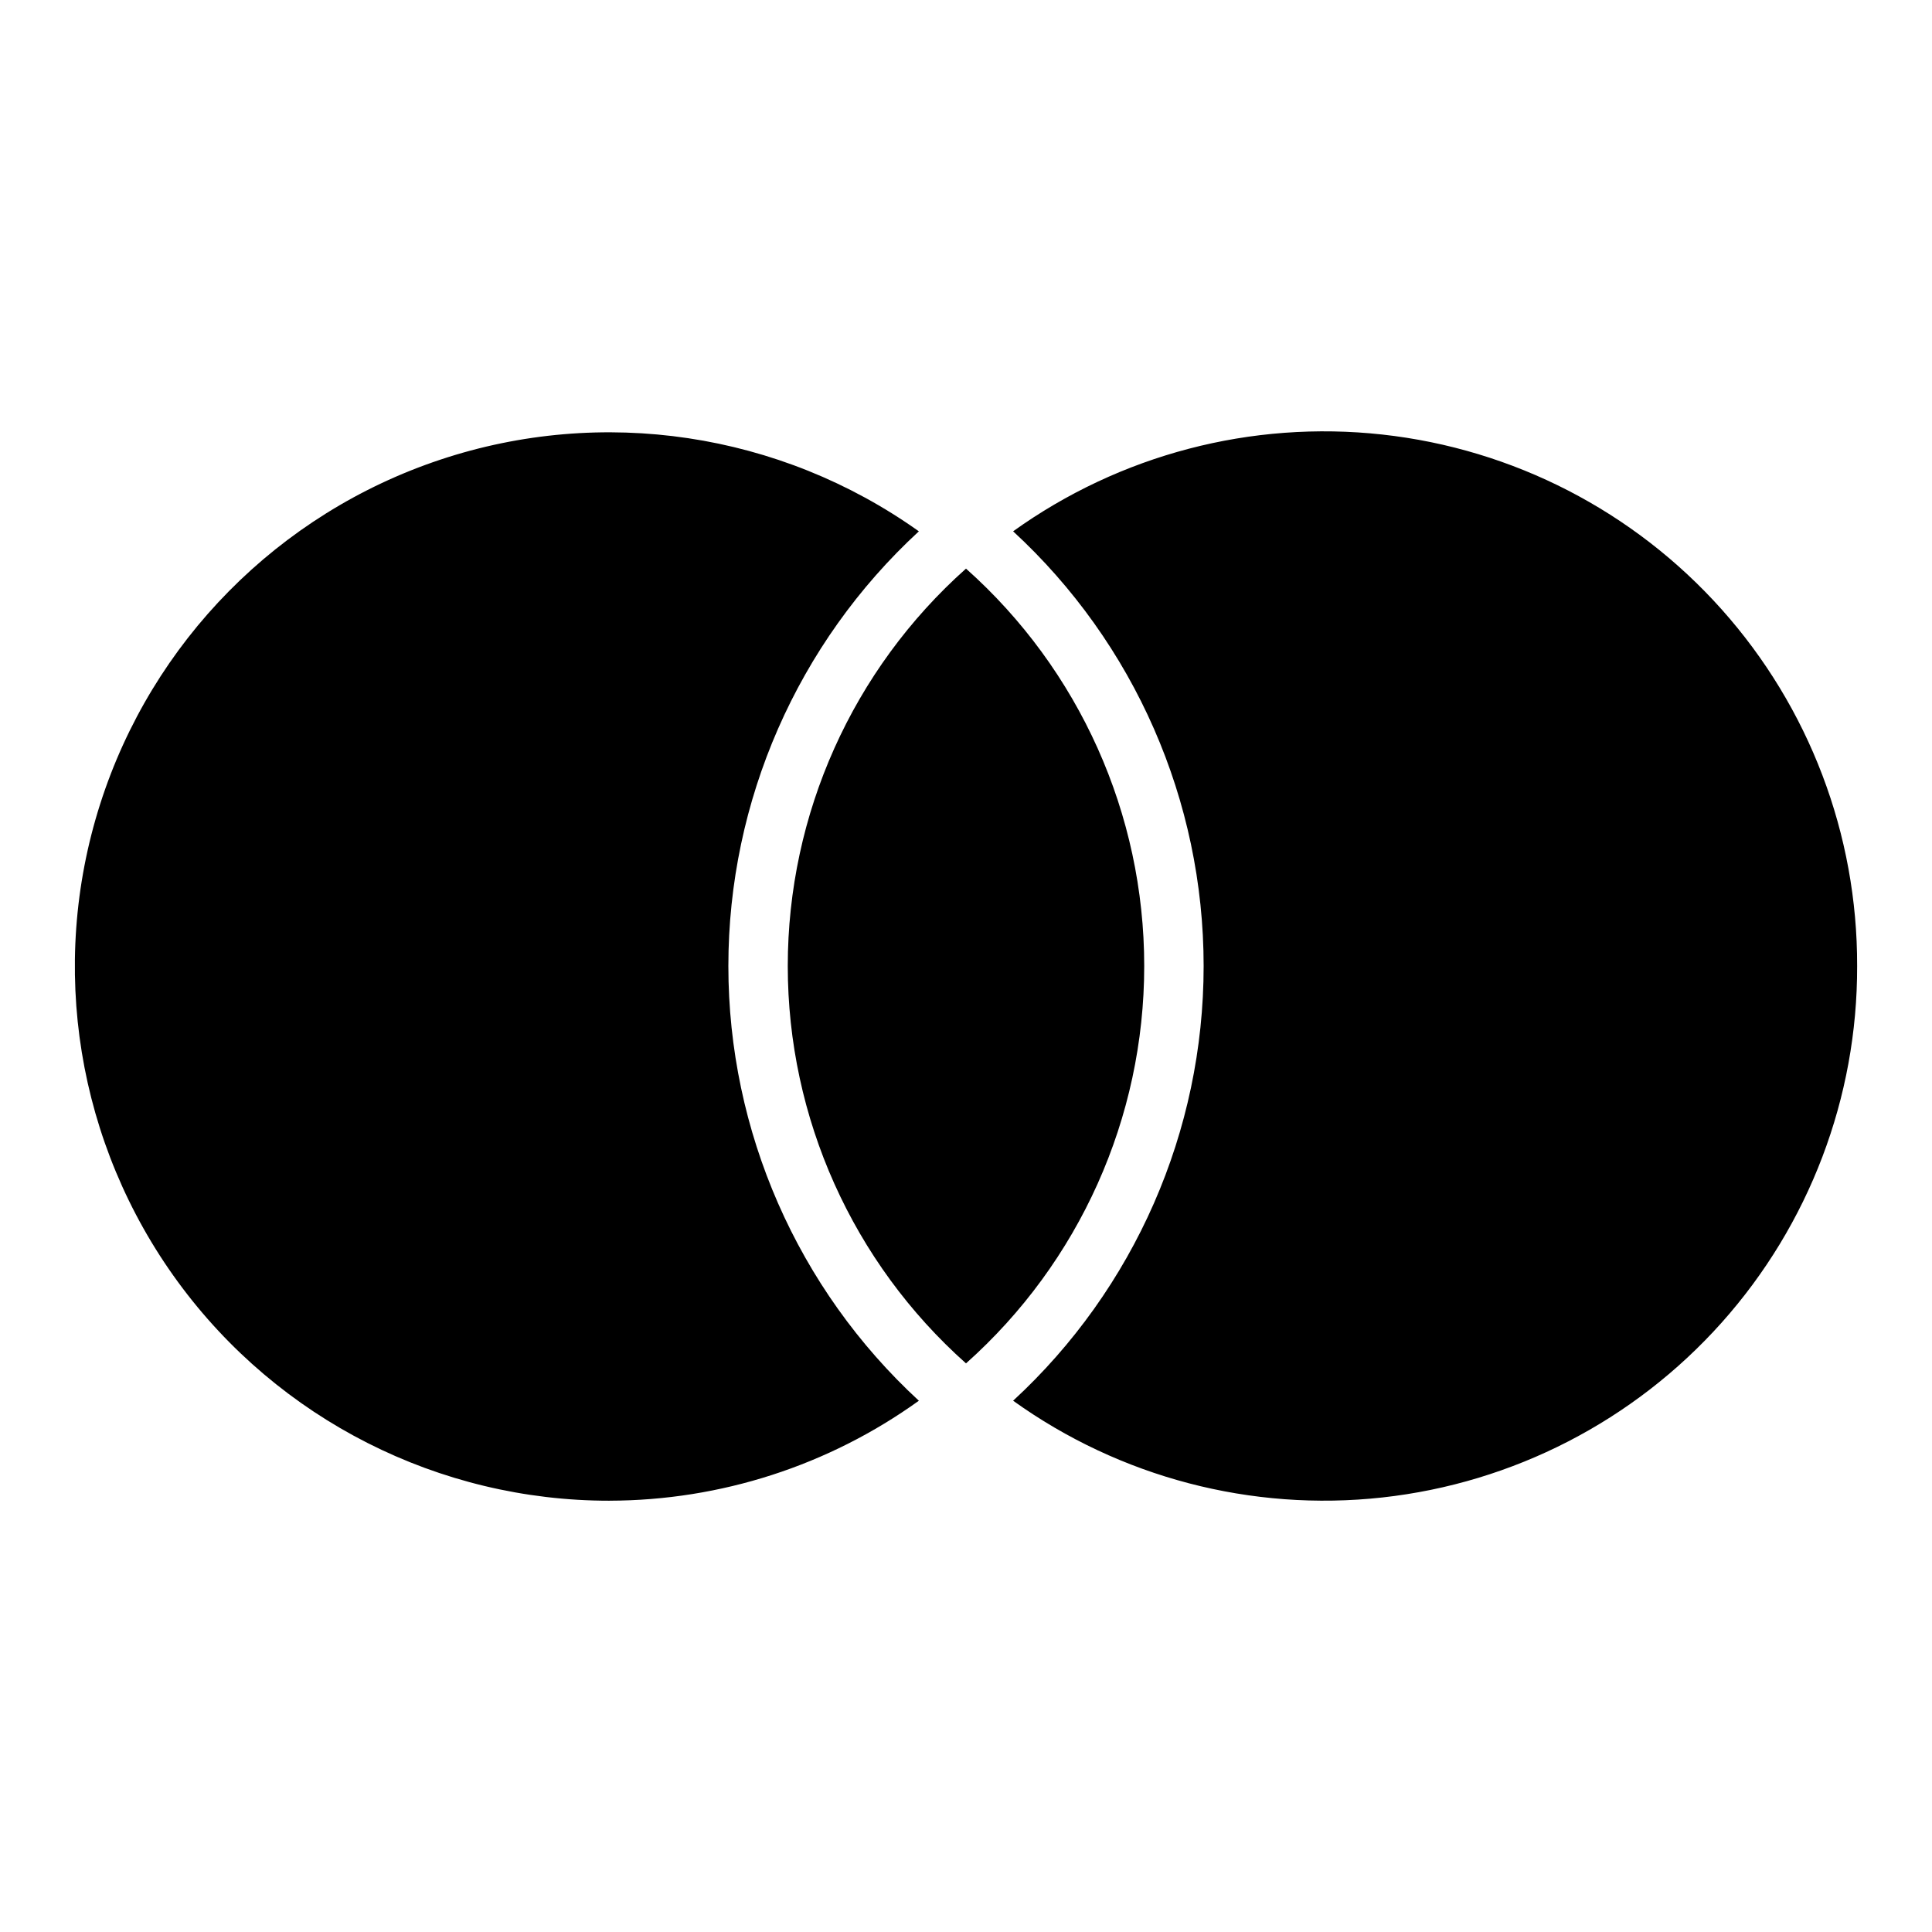
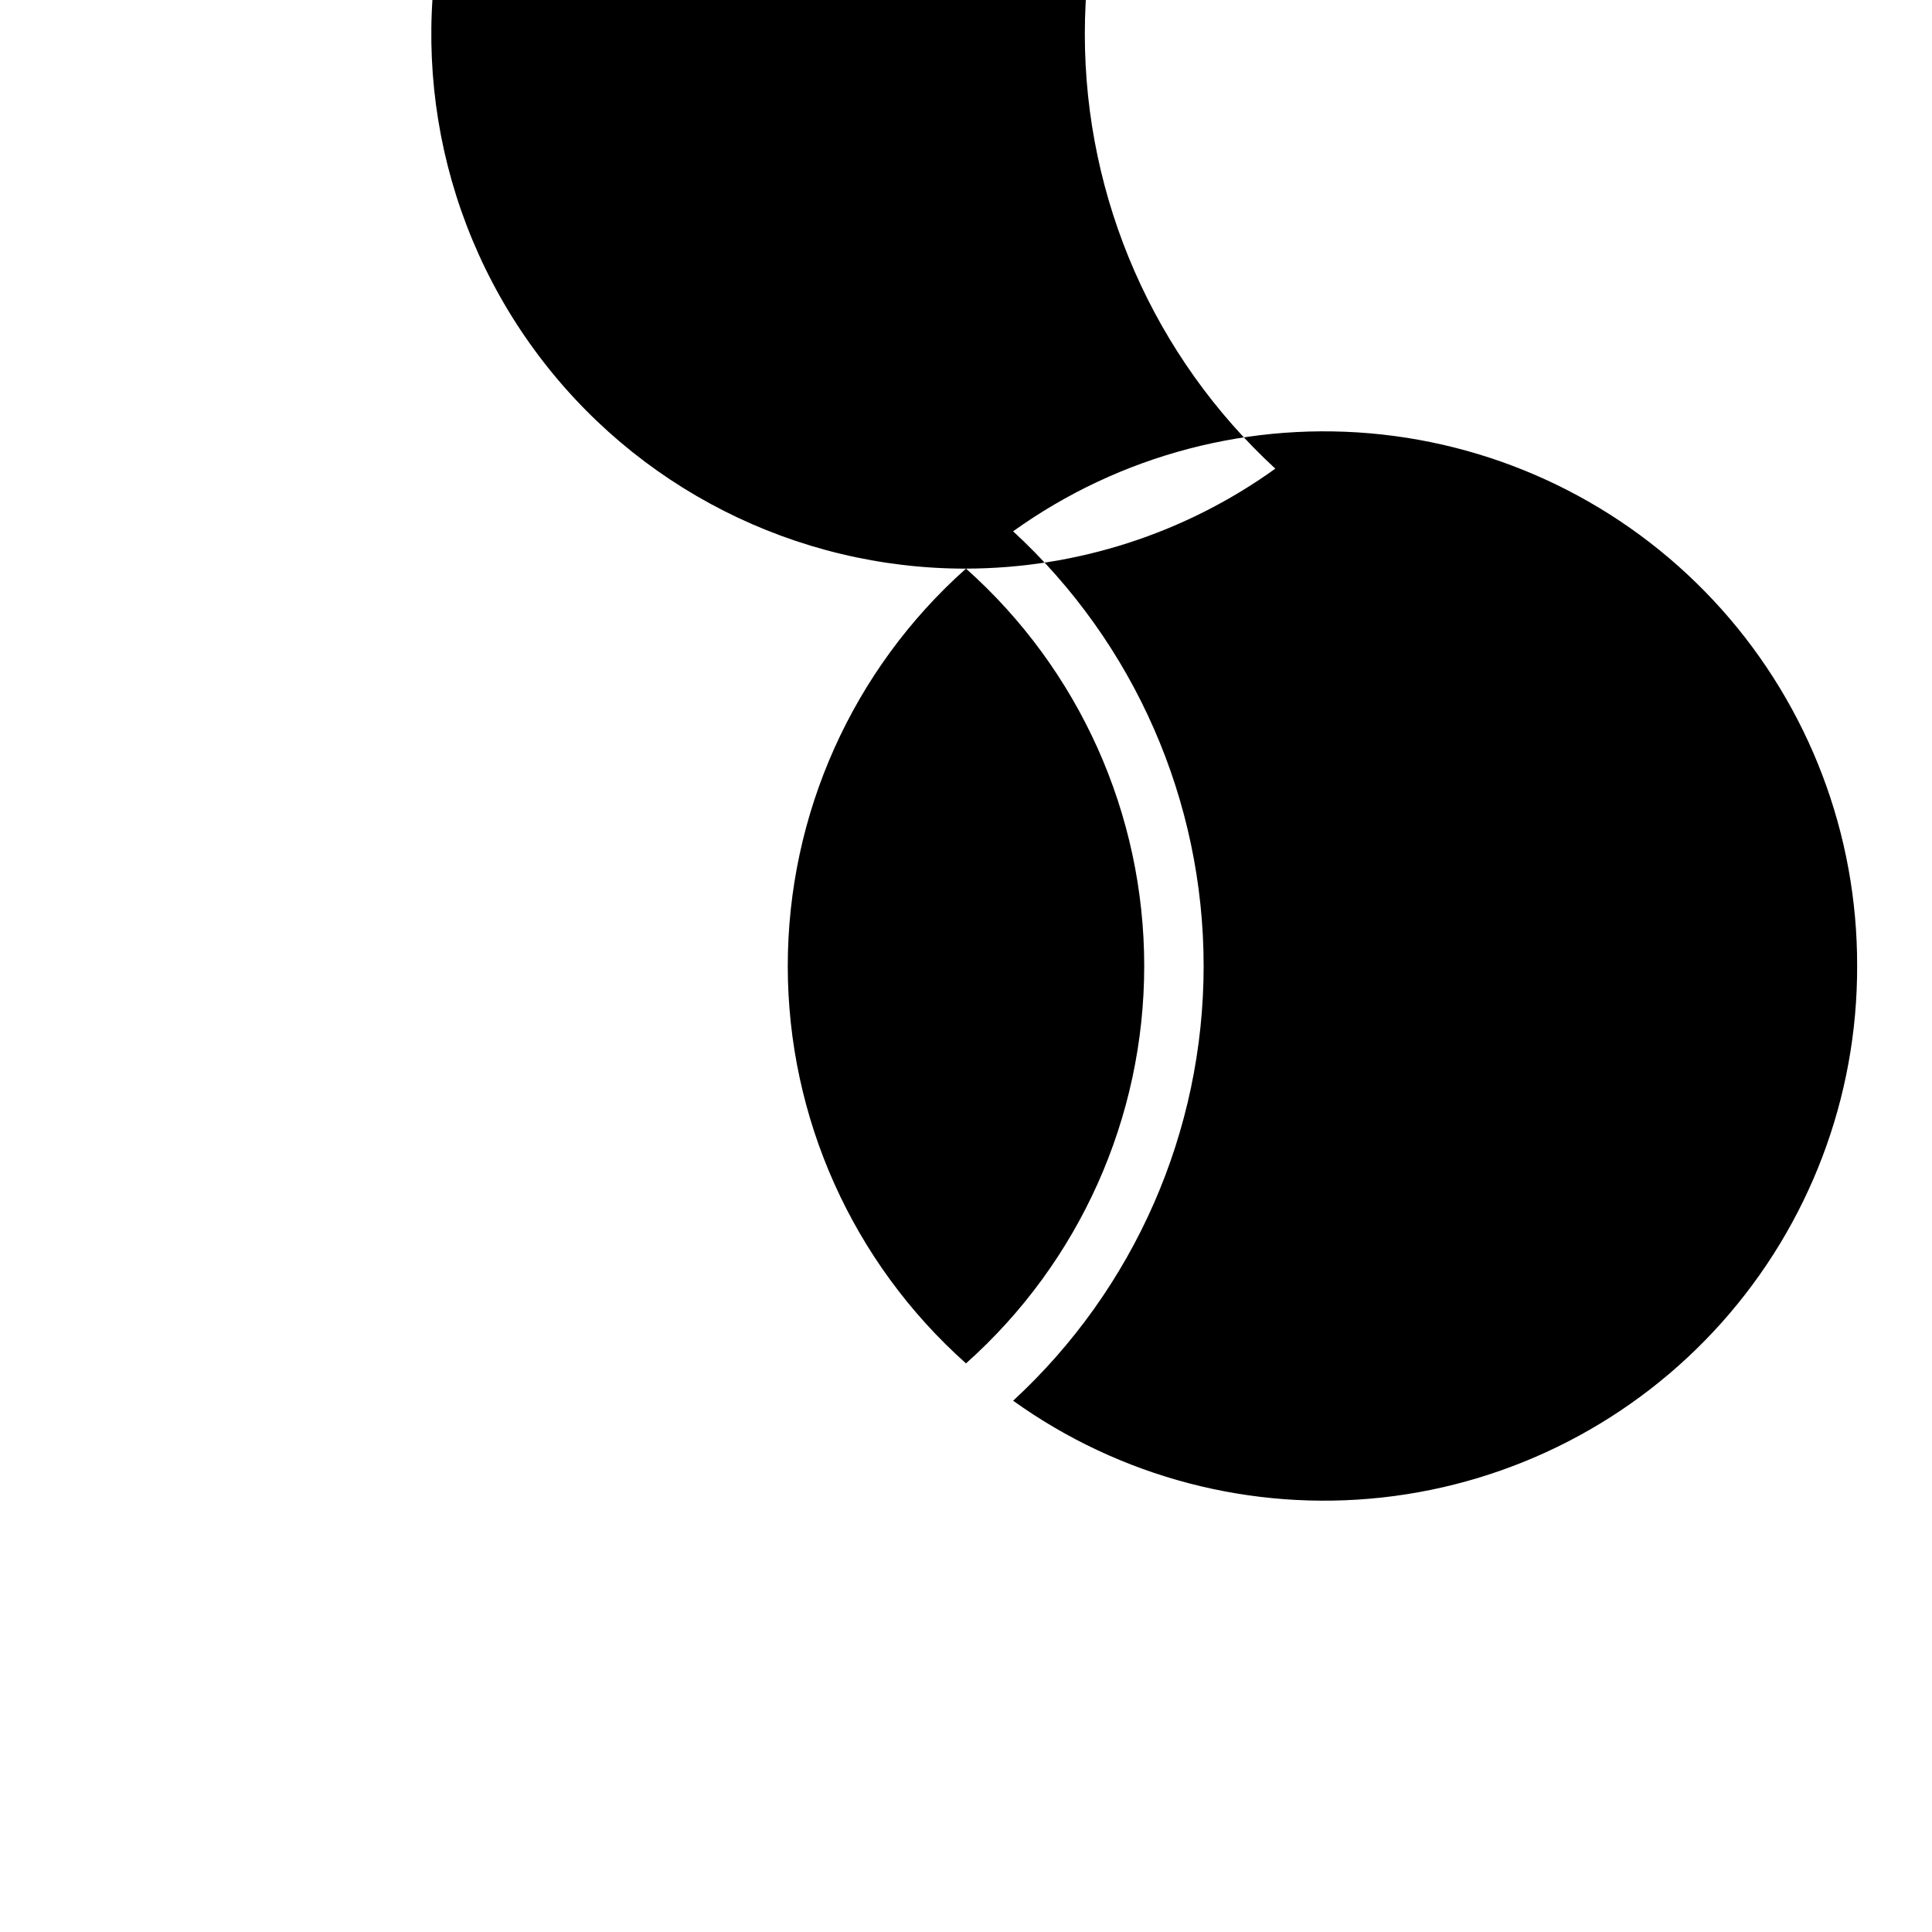
<svg xmlns="http://www.w3.org/2000/svg" fill="#000000" width="800px" height="800px" version="1.1" viewBox="144 144 512 512">
-   <path d="m636.16 400c0.098 34.863-12.699 68.535-35.93 94.539-23.23 26-55.254 42.492-89.91 46.309-34.66 3.812-69.504-5.32-97.832-25.645 32.18-29.668 50.488-71.438 50.488-115.2 0-43.77-18.309-85.539-50.488-115.2 28.328-20.328 63.172-29.461 97.832-25.648 34.656 3.816 66.68 20.309 89.91 46.312 23.23 26 36.027 59.672 35.93 94.539zm-236.16-105.31c-30.047 26.758-47.234 65.078-47.234 105.31s17.188 78.551 47.234 105.31c30.047-26.762 47.23-65.078 47.23-105.31s-17.184-78.555-47.23-105.31zm-94.465 247.01c29.422-0.055 58.086-9.32 81.973-26.492-32.18-29.664-50.484-71.438-50.484-115.2 0-43.77 18.305-85.539 50.484-115.2-36.828-26.219-83.965-33.273-126.85-18.98-42.891 14.289-76.375 48.207-90.121 91.273-13.742 43.07-6.09 90.109 20.598 126.6 26.684 36.492 69.195 58.043 114.4 58.004z" />
+   <path d="m636.16 400c0.098 34.863-12.699 68.535-35.93 94.539-23.23 26-55.254 42.492-89.91 46.309-34.66 3.812-69.504-5.32-97.832-25.645 32.18-29.668 50.488-71.438 50.488-115.2 0-43.77-18.309-85.539-50.488-115.2 28.328-20.328 63.172-29.461 97.832-25.648 34.656 3.816 66.68 20.309 89.91 46.312 23.23 26 36.027 59.672 35.93 94.539zm-236.16-105.31c-30.047 26.758-47.234 65.078-47.234 105.31s17.188 78.551 47.234 105.31c30.047-26.762 47.23-65.078 47.23-105.31s-17.184-78.555-47.23-105.31zc29.422-0.055 58.086-9.32 81.973-26.492-32.18-29.664-50.484-71.438-50.484-115.2 0-43.77 18.305-85.539 50.484-115.2-36.828-26.219-83.965-33.273-126.85-18.98-42.891 14.289-76.375 48.207-90.121 91.273-13.742 43.07-6.09 90.109 20.598 126.6 26.684 36.492 69.195 58.043 114.4 58.004z" />
</svg>